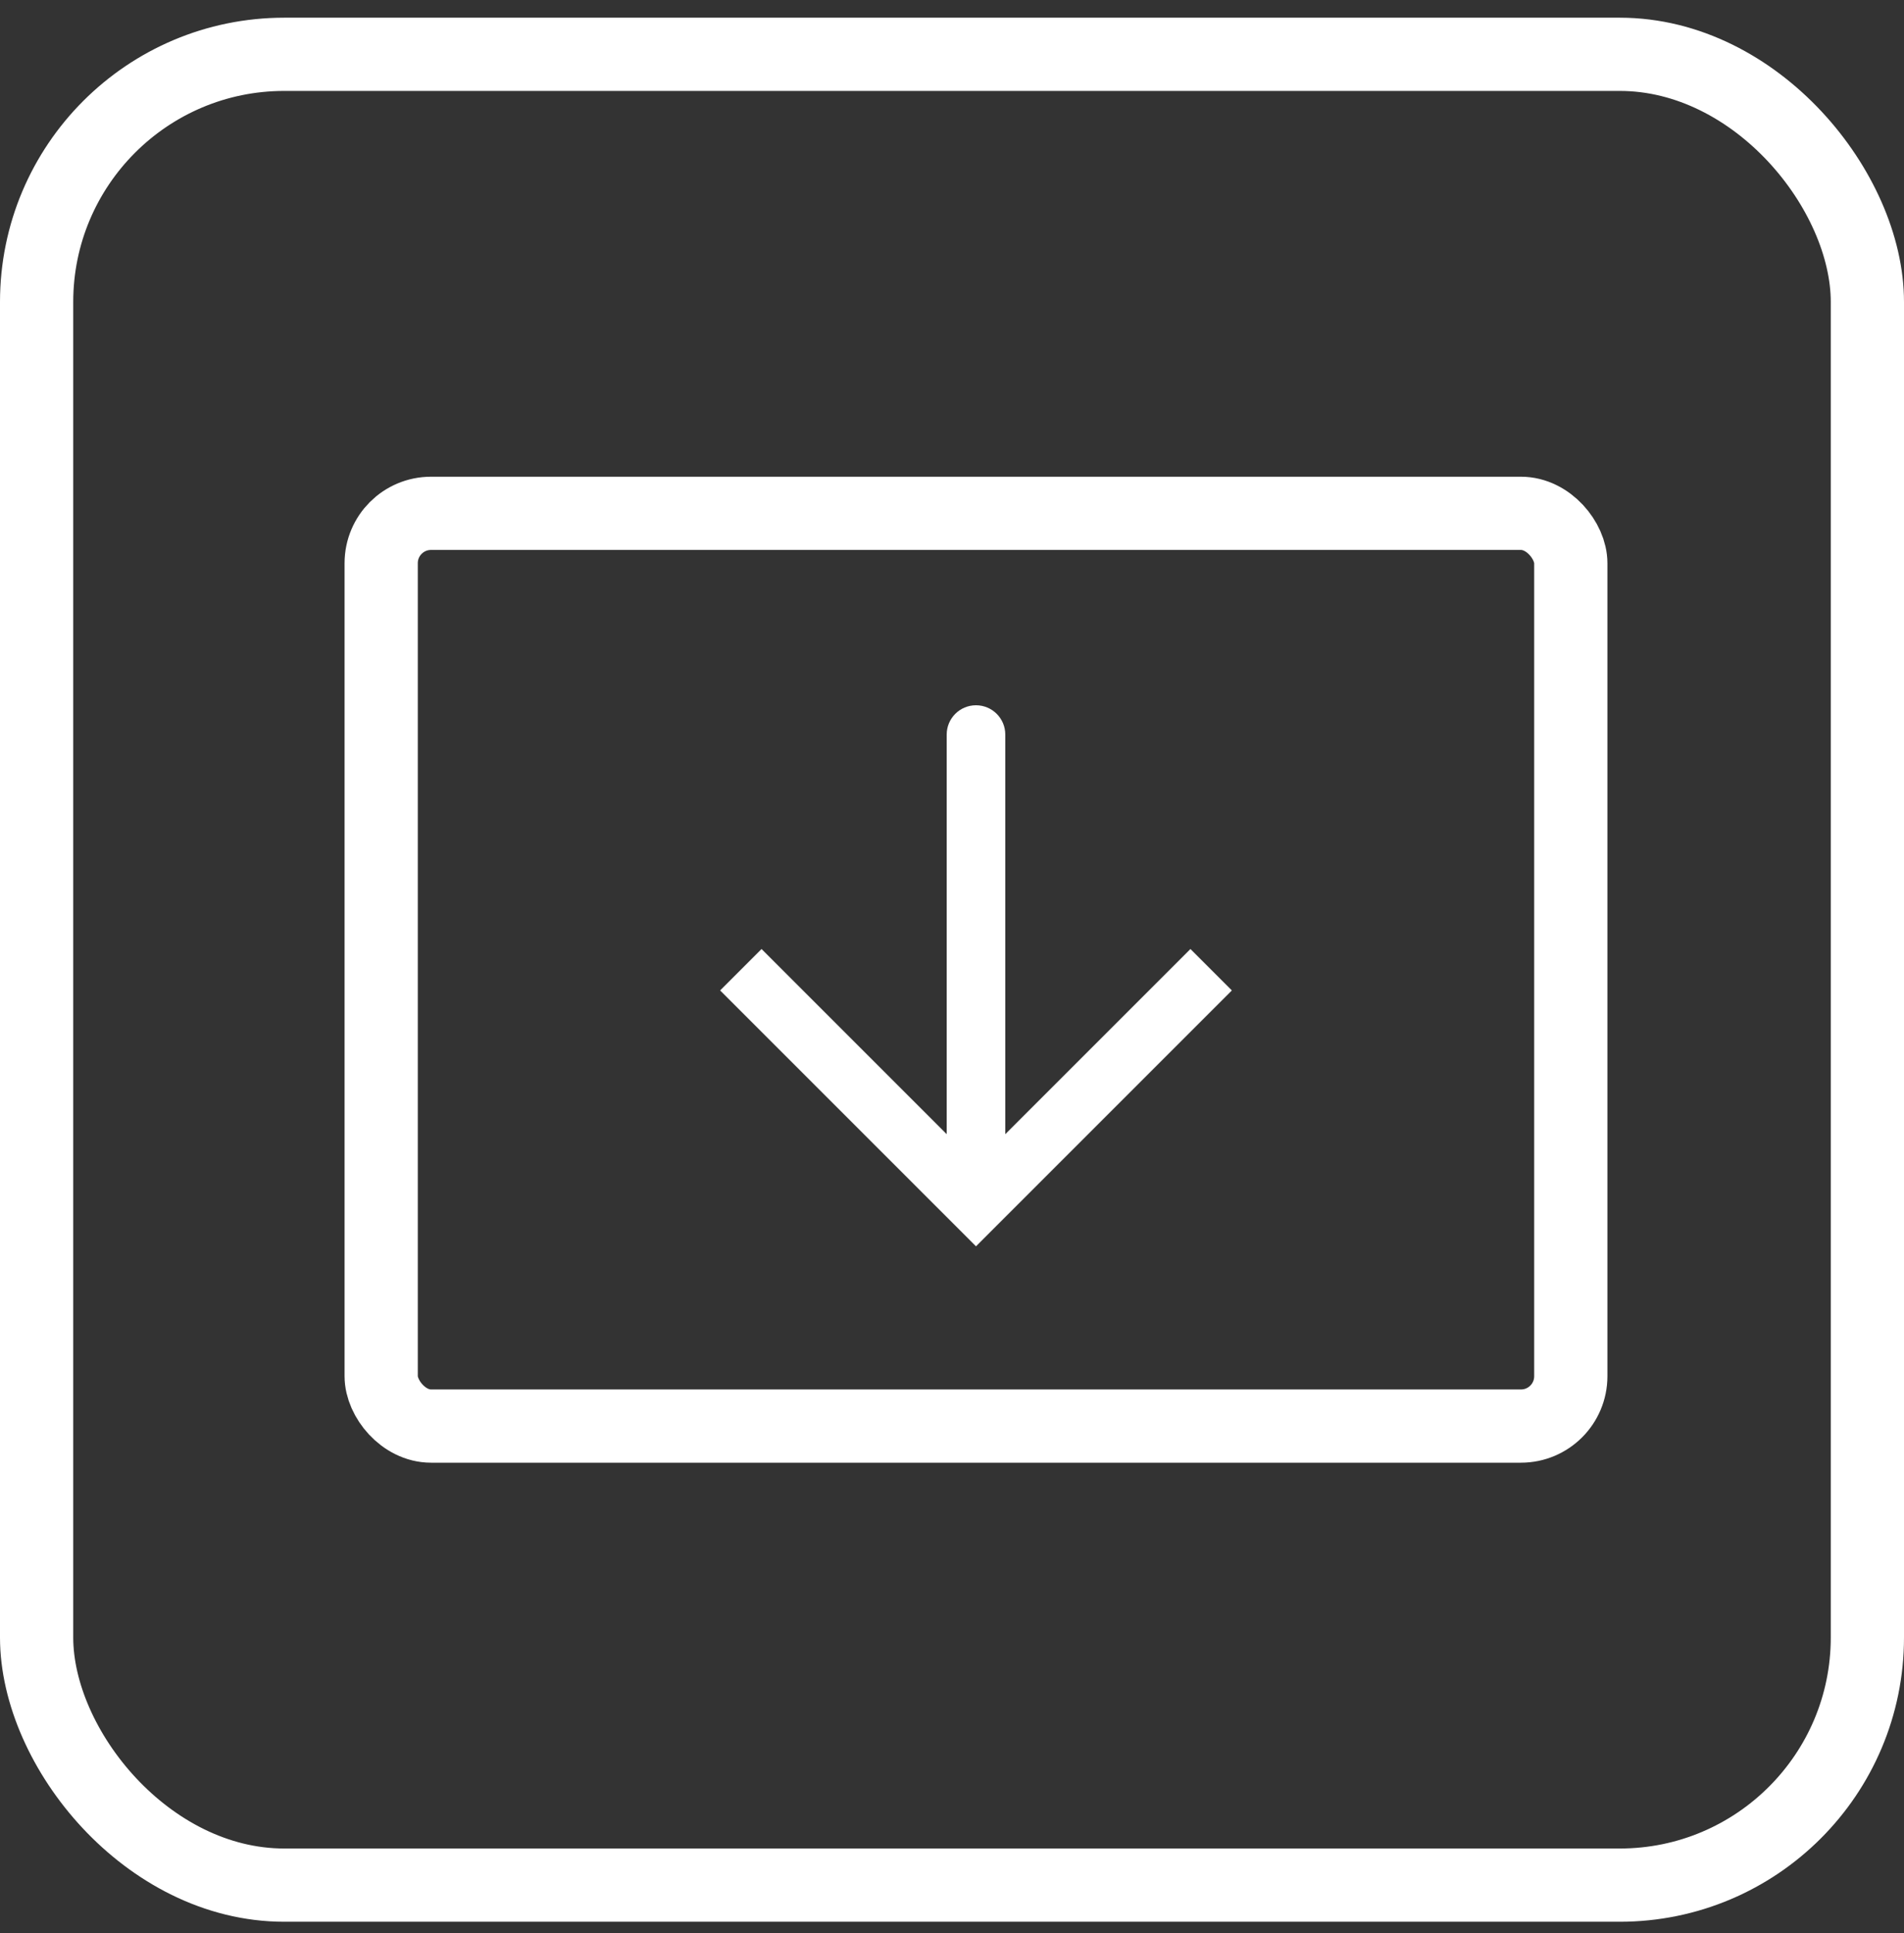
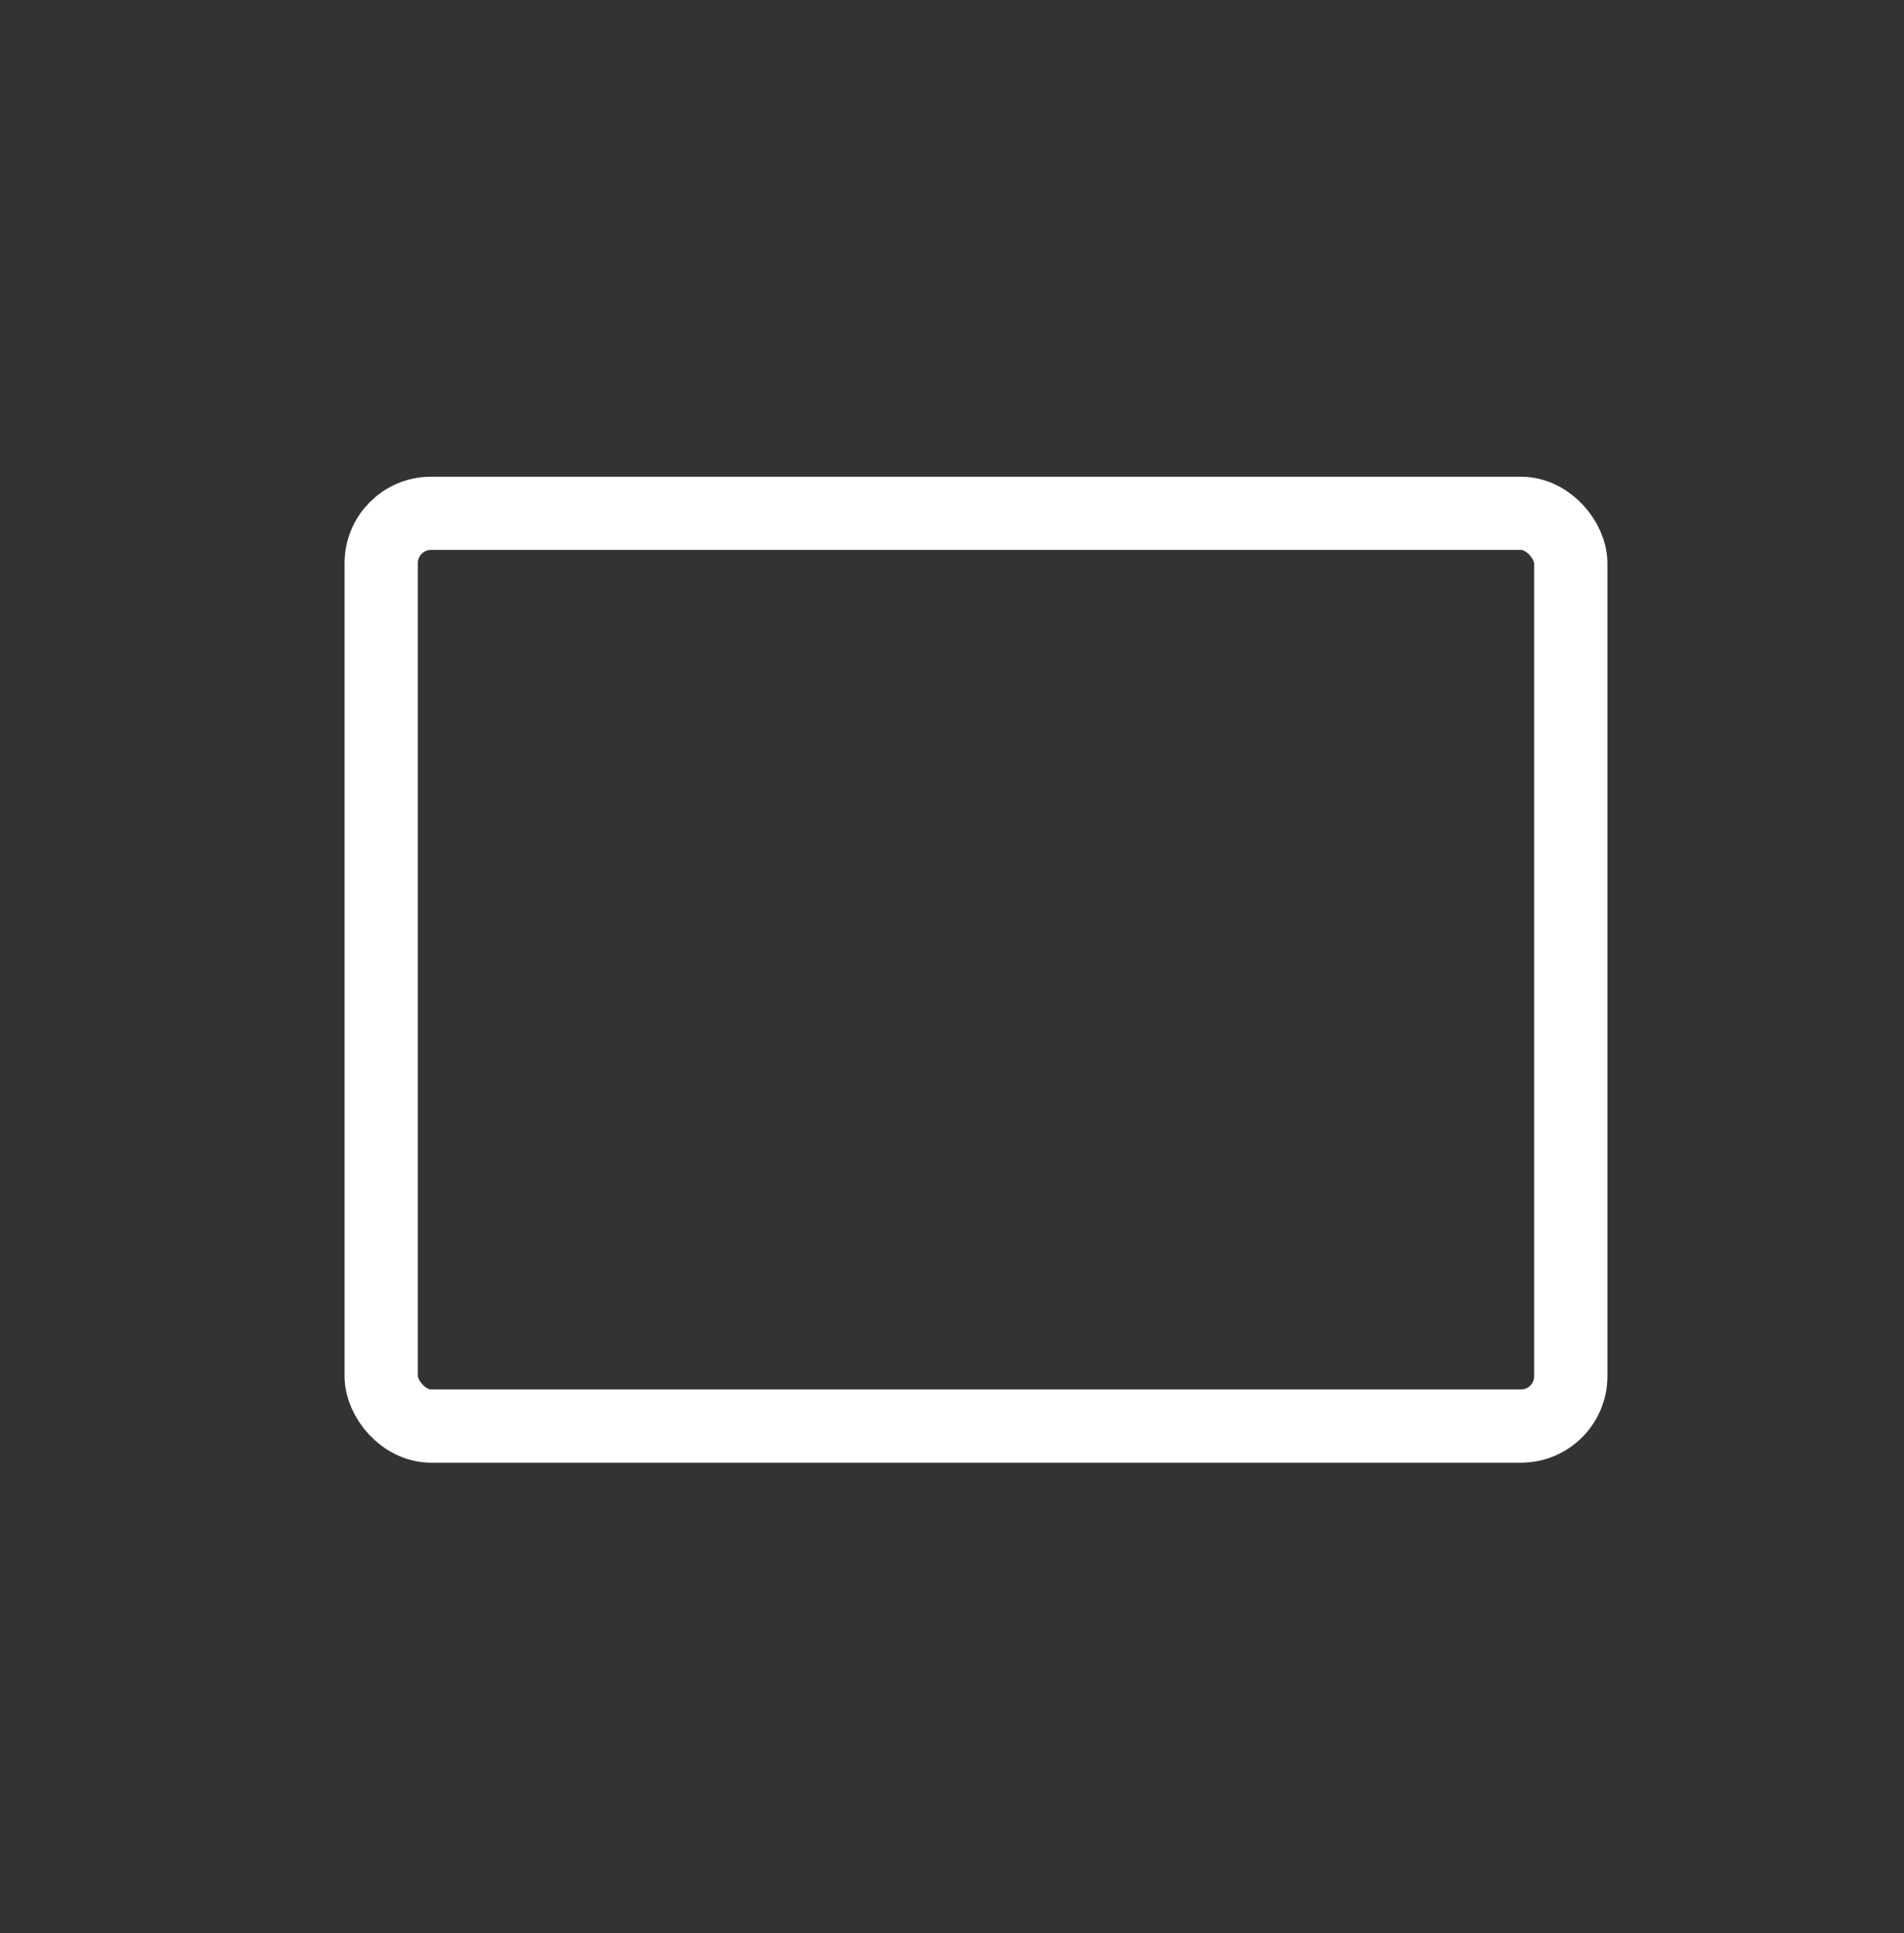
<svg xmlns="http://www.w3.org/2000/svg" width="65" height="66" viewBox="0 0 65 66" fill="none">
  <rect x="0" y="0" width="65" height="66" fill="#333333" stroke="none" />
-   <rect x="1.25" y="1.854" width="62.5" height="62.5" rx="8.454" stroke="white" stroke-width="2.5" />
  <rect x="13.013" y="17.524" width="40.612" height="31.159" rx="1.702" stroke="white" stroke-width="2.5" />
-   <path d="M33.319 41.132L32.612 41.839L33.319 42.546L34.026 41.839L33.319 41.132ZM34.319 25.076C34.319 24.523 33.871 24.076 33.319 24.076C32.767 24.076 32.319 24.523 32.319 25.076L34.319 25.076ZM24.584 33.811L32.612 41.839L34.026 40.425L25.998 32.397L24.584 33.811ZM34.026 41.839L42.054 33.811L40.64 32.397L32.612 40.425L34.026 41.839ZM34.319 41.132L34.319 25.076L32.319 25.076L32.319 41.132L34.319 41.132Z" fill="white" />
</svg>